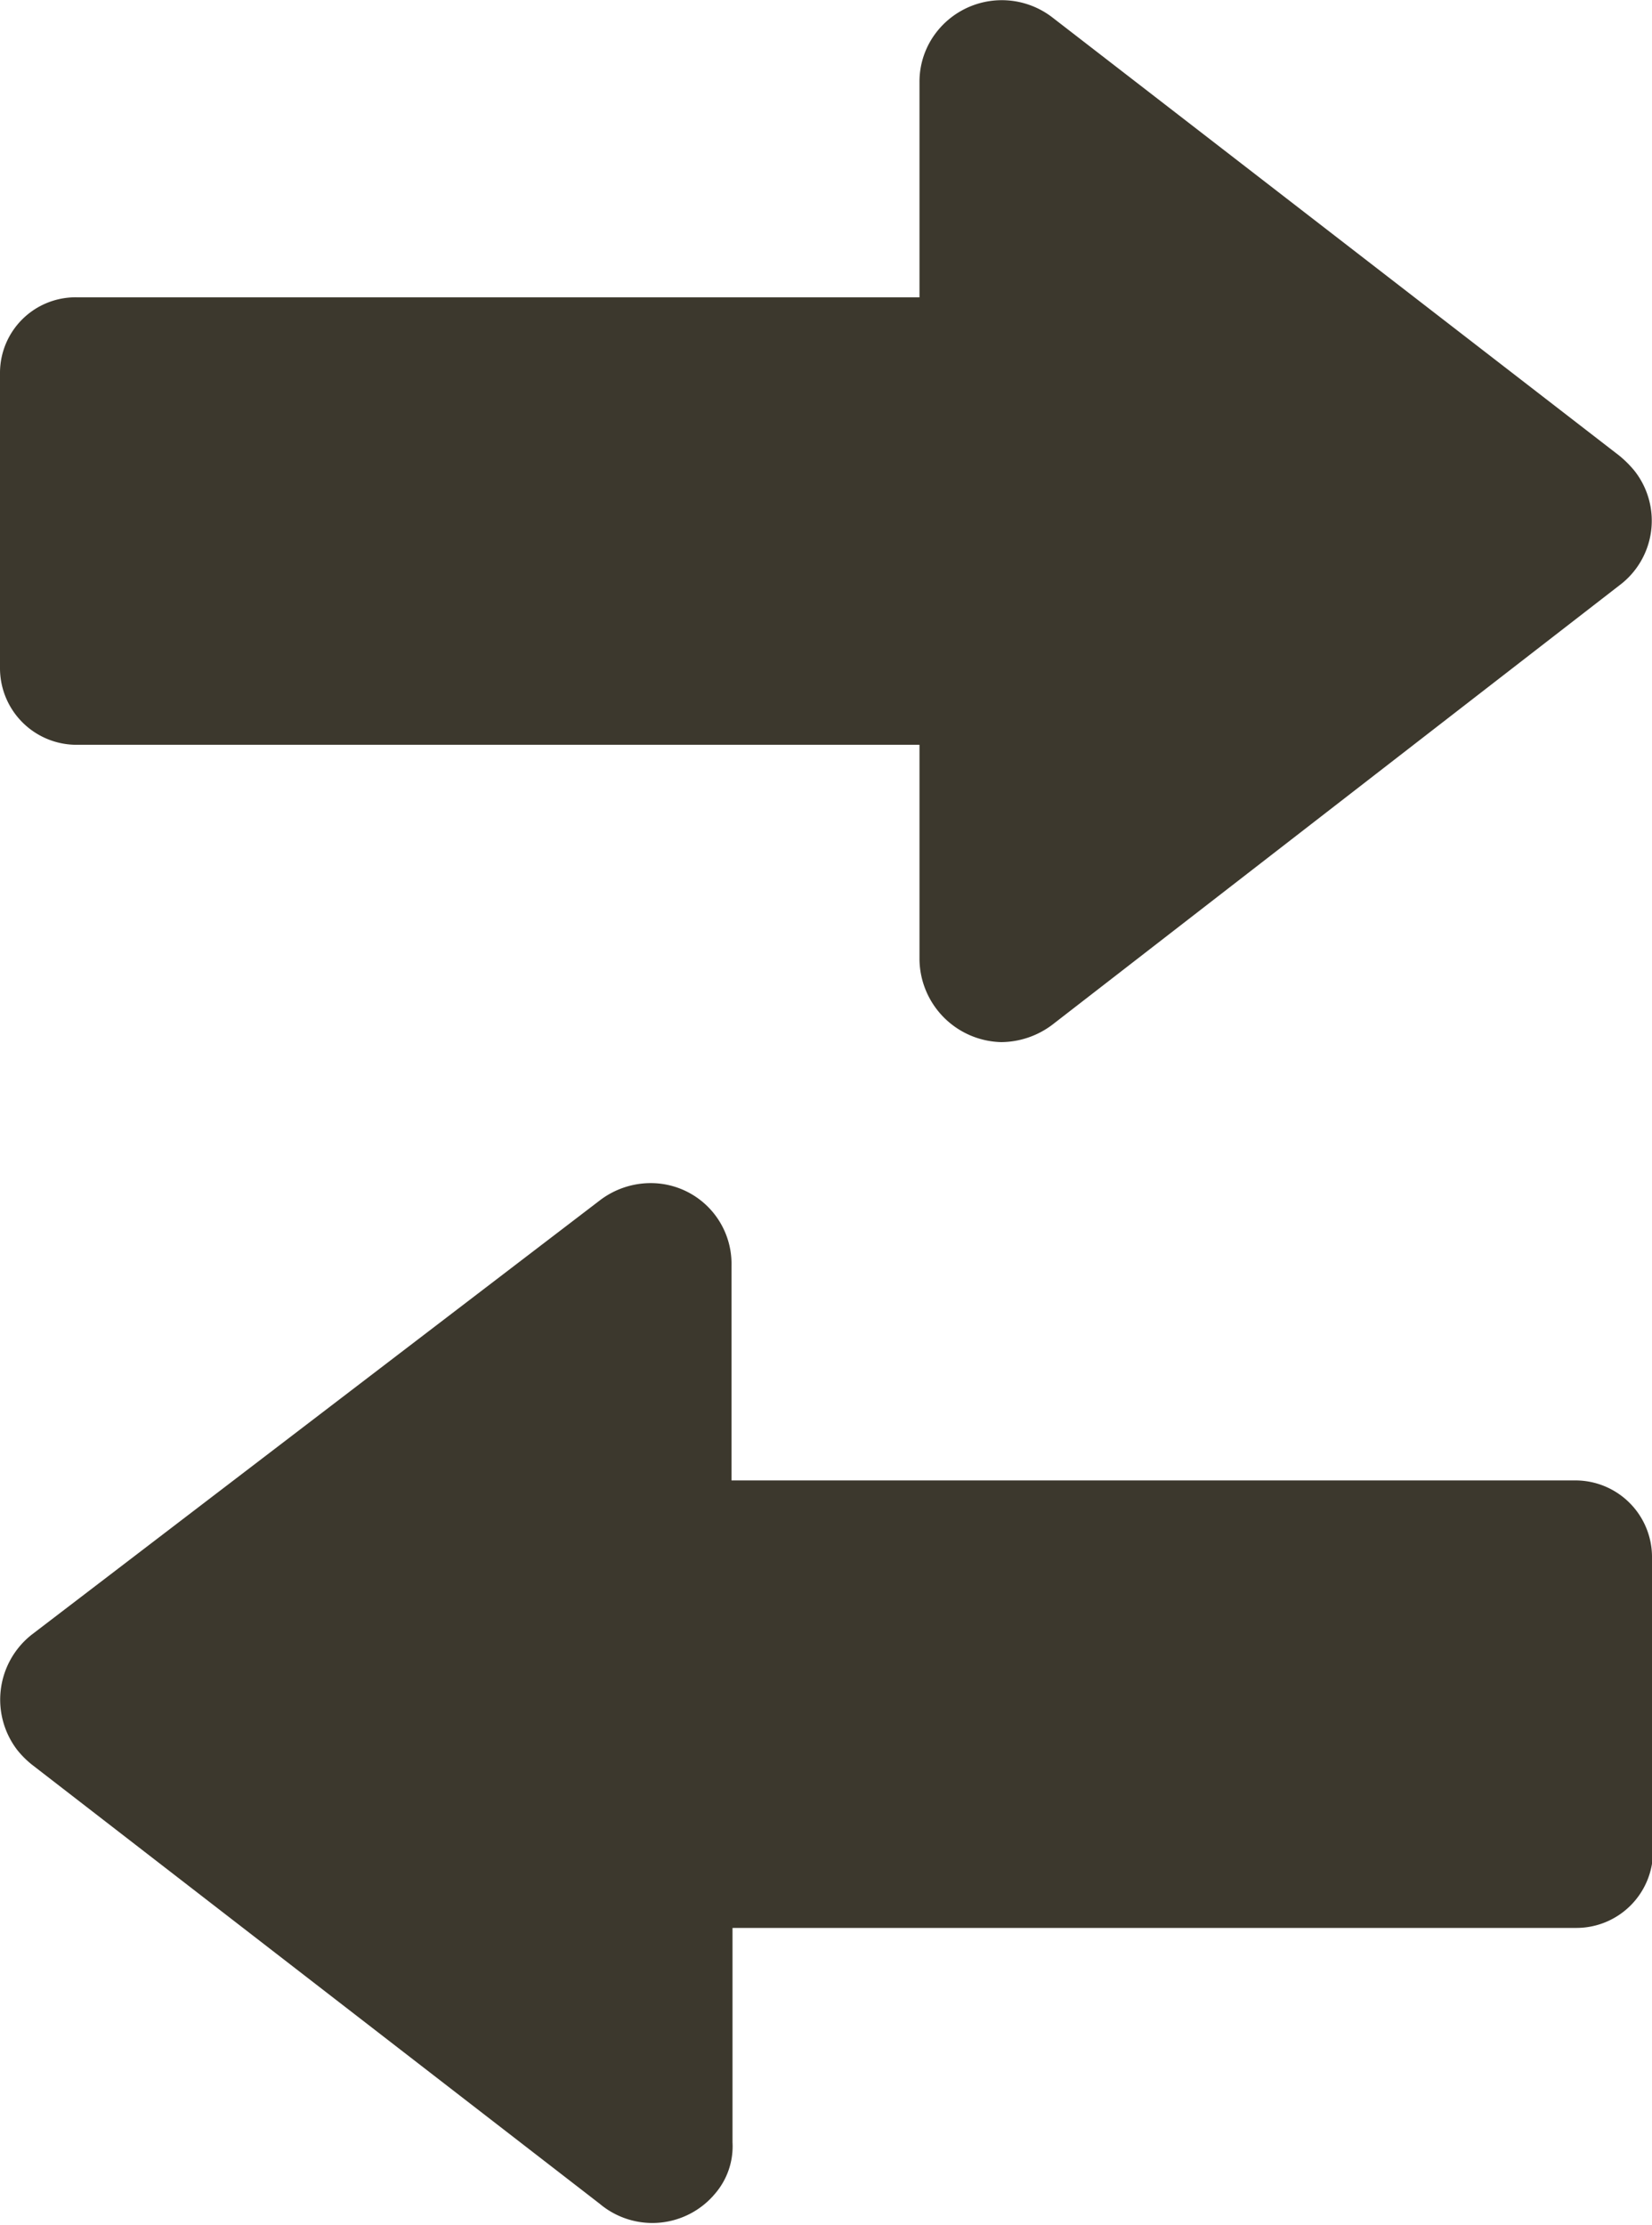
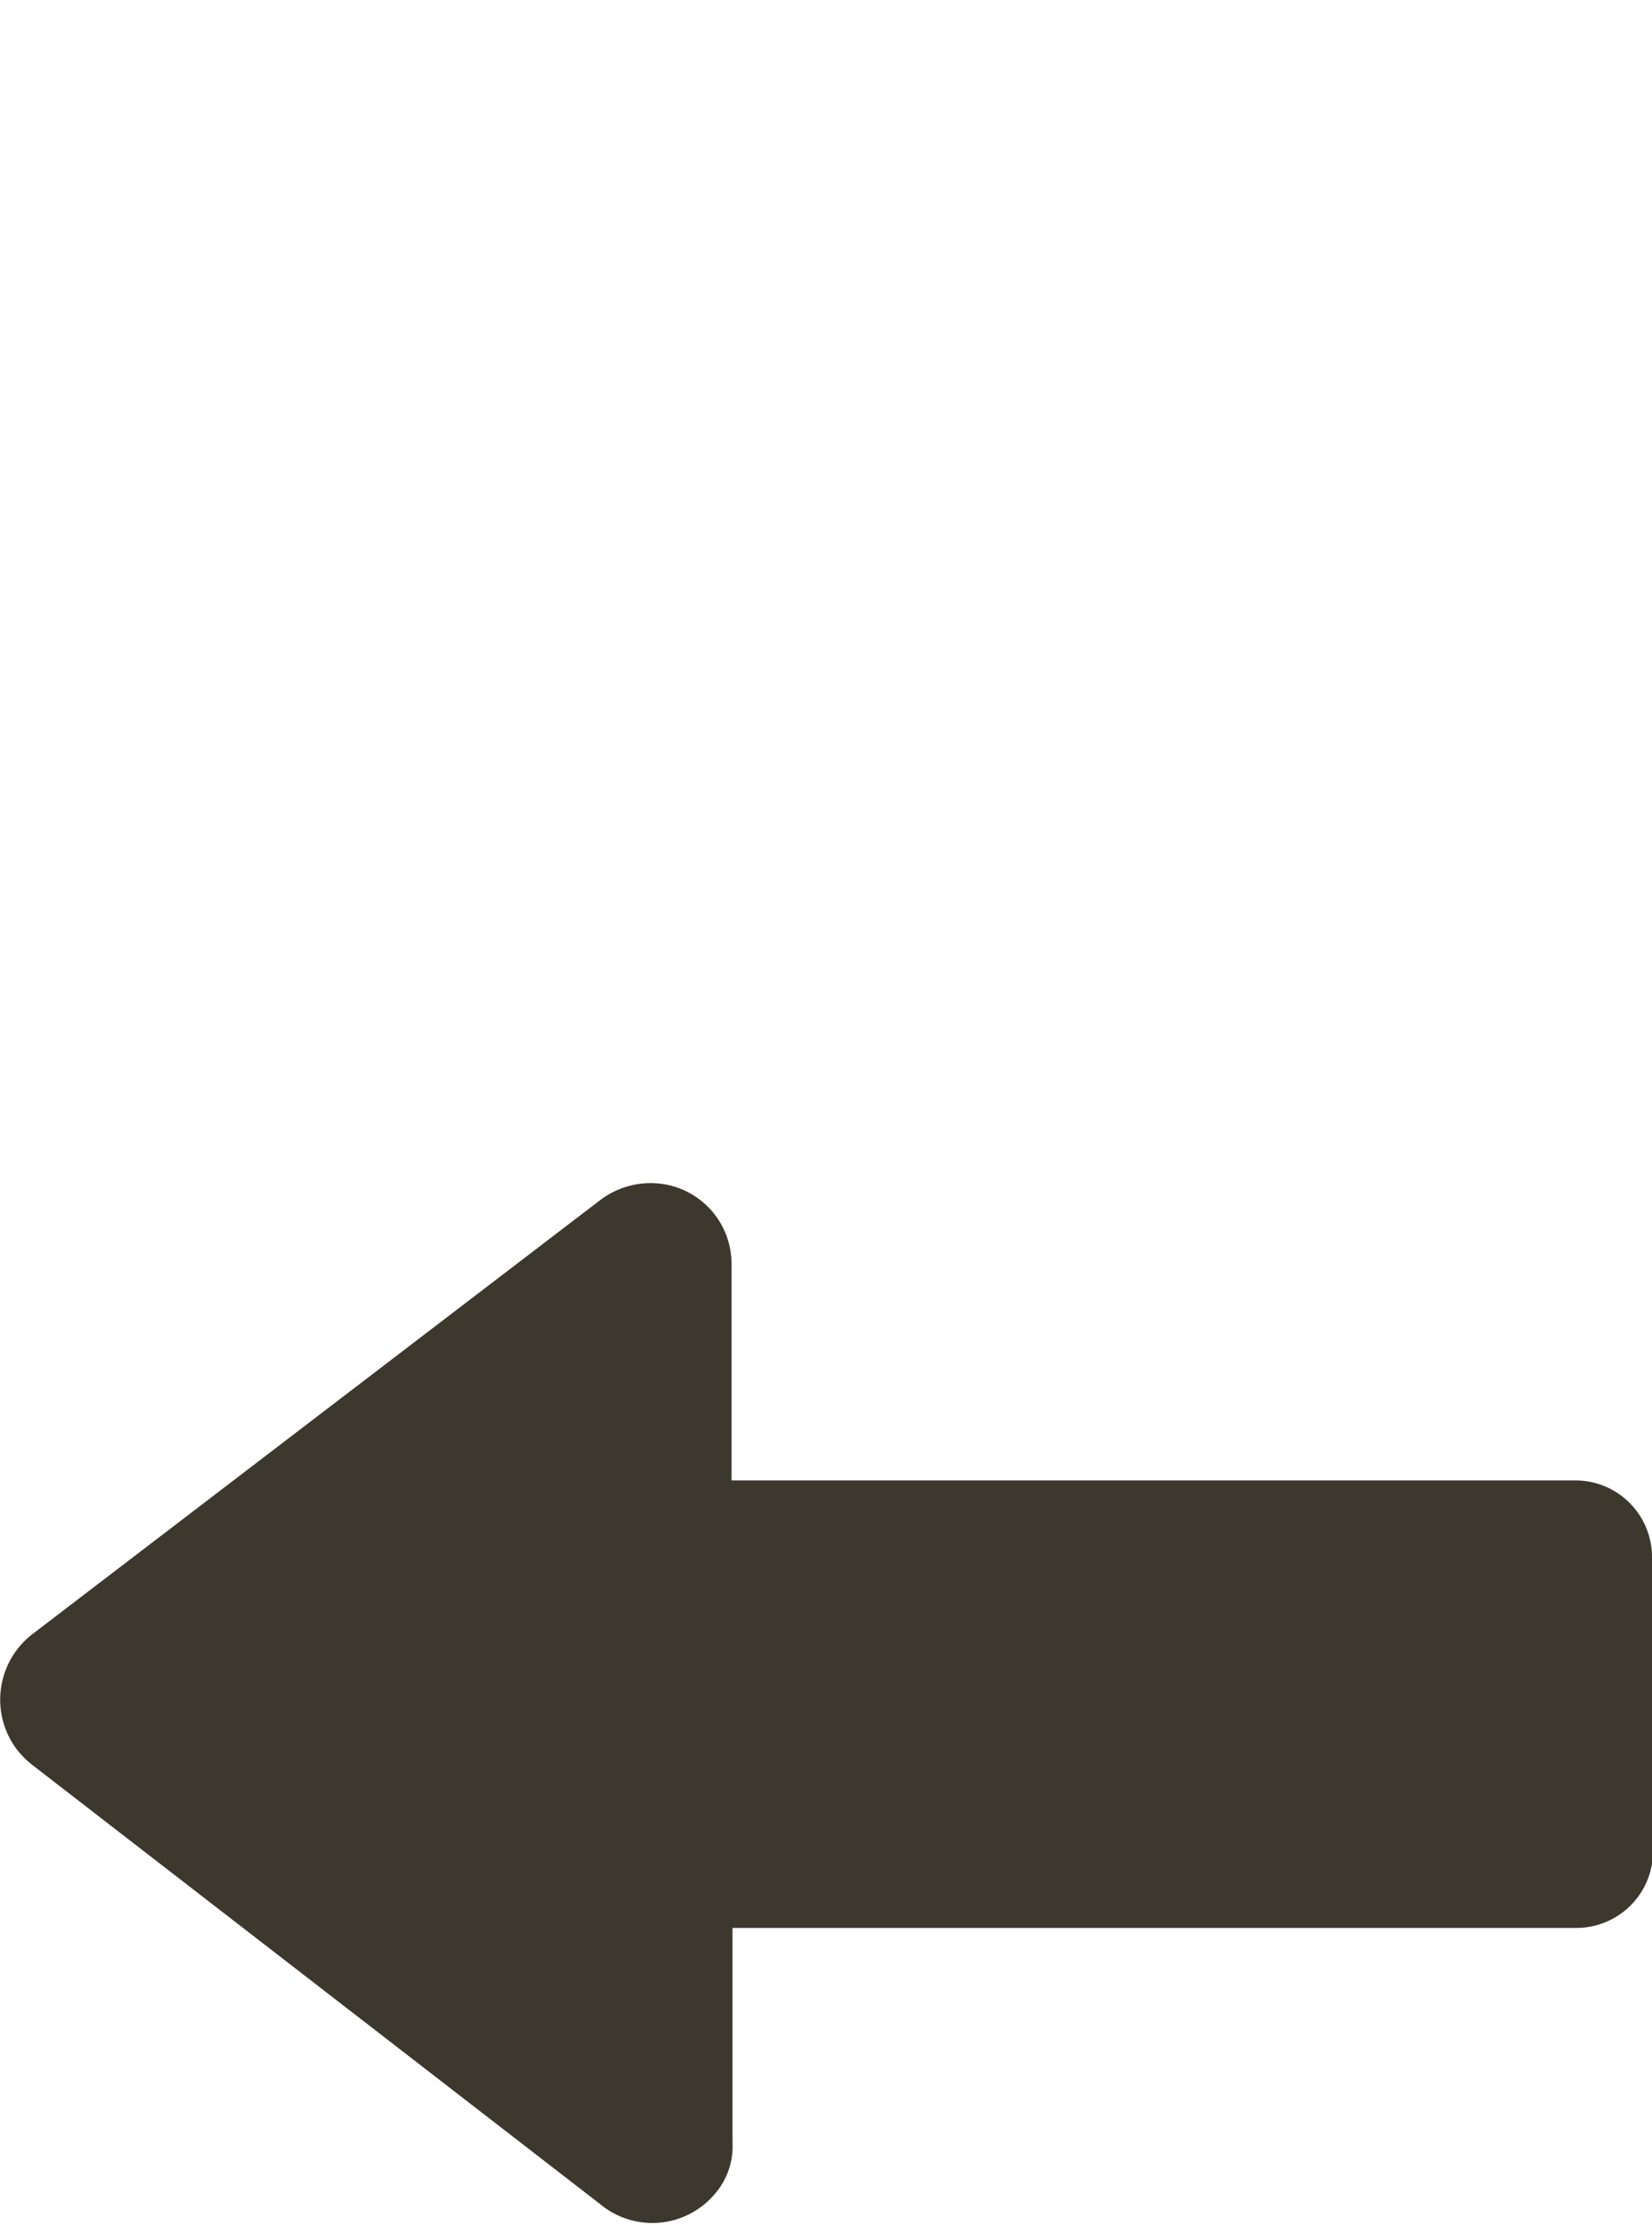
<svg xmlns="http://www.w3.org/2000/svg" viewBox="0 0 16.17 21.78">
  <defs>
    <style>.cls-1{fill:#3c382d;}</style>
  </defs>
  <title>Group 3062</title>
  <g id="Layer_2" data-name="Layer 2">
    <g id="GUIDES">
      <g id="Group_3062" data-name="Group 3062">
        <g id="Group_3074" data-name="Group 3074">
-           <path id="Path_11162" data-name="Path 11162" class="cls-1" d="M0,6.54a.75.75,0,0,0,.75.75H9v2.1a.82.82,0,0,0,.8.81.84.84,0,0,0,.5-.17l5.55-4.3A.79.79,0,0,0,16,4.61a1.06,1.06,0,0,0-.15-.15L10.3.17A.81.81,0,0,0,9.17.31.79.79,0,0,0,9,.8V2.91H.75A.74.74,0,0,0,0,3.65H0Z" />
          <path id="Path_11163" data-name="Path 11163" class="cls-1" d="M16.17,15.23a.75.75,0,0,0-.75-.74H7.16v-2.1a.79.79,0,0,0-.79-.81.82.82,0,0,0-.5.17L.31,16a.81.81,0,0,0-.14,1.13.93.93,0,0,0,.14.14l5.56,4.3A.8.8,0,0,0,7,21.47a.71.71,0,0,0,.17-.5v-2.1h8.26a.75.75,0,0,0,.75-.75h0Z" />
        </g>
      </g>
    </g>
  </g>
</svg>